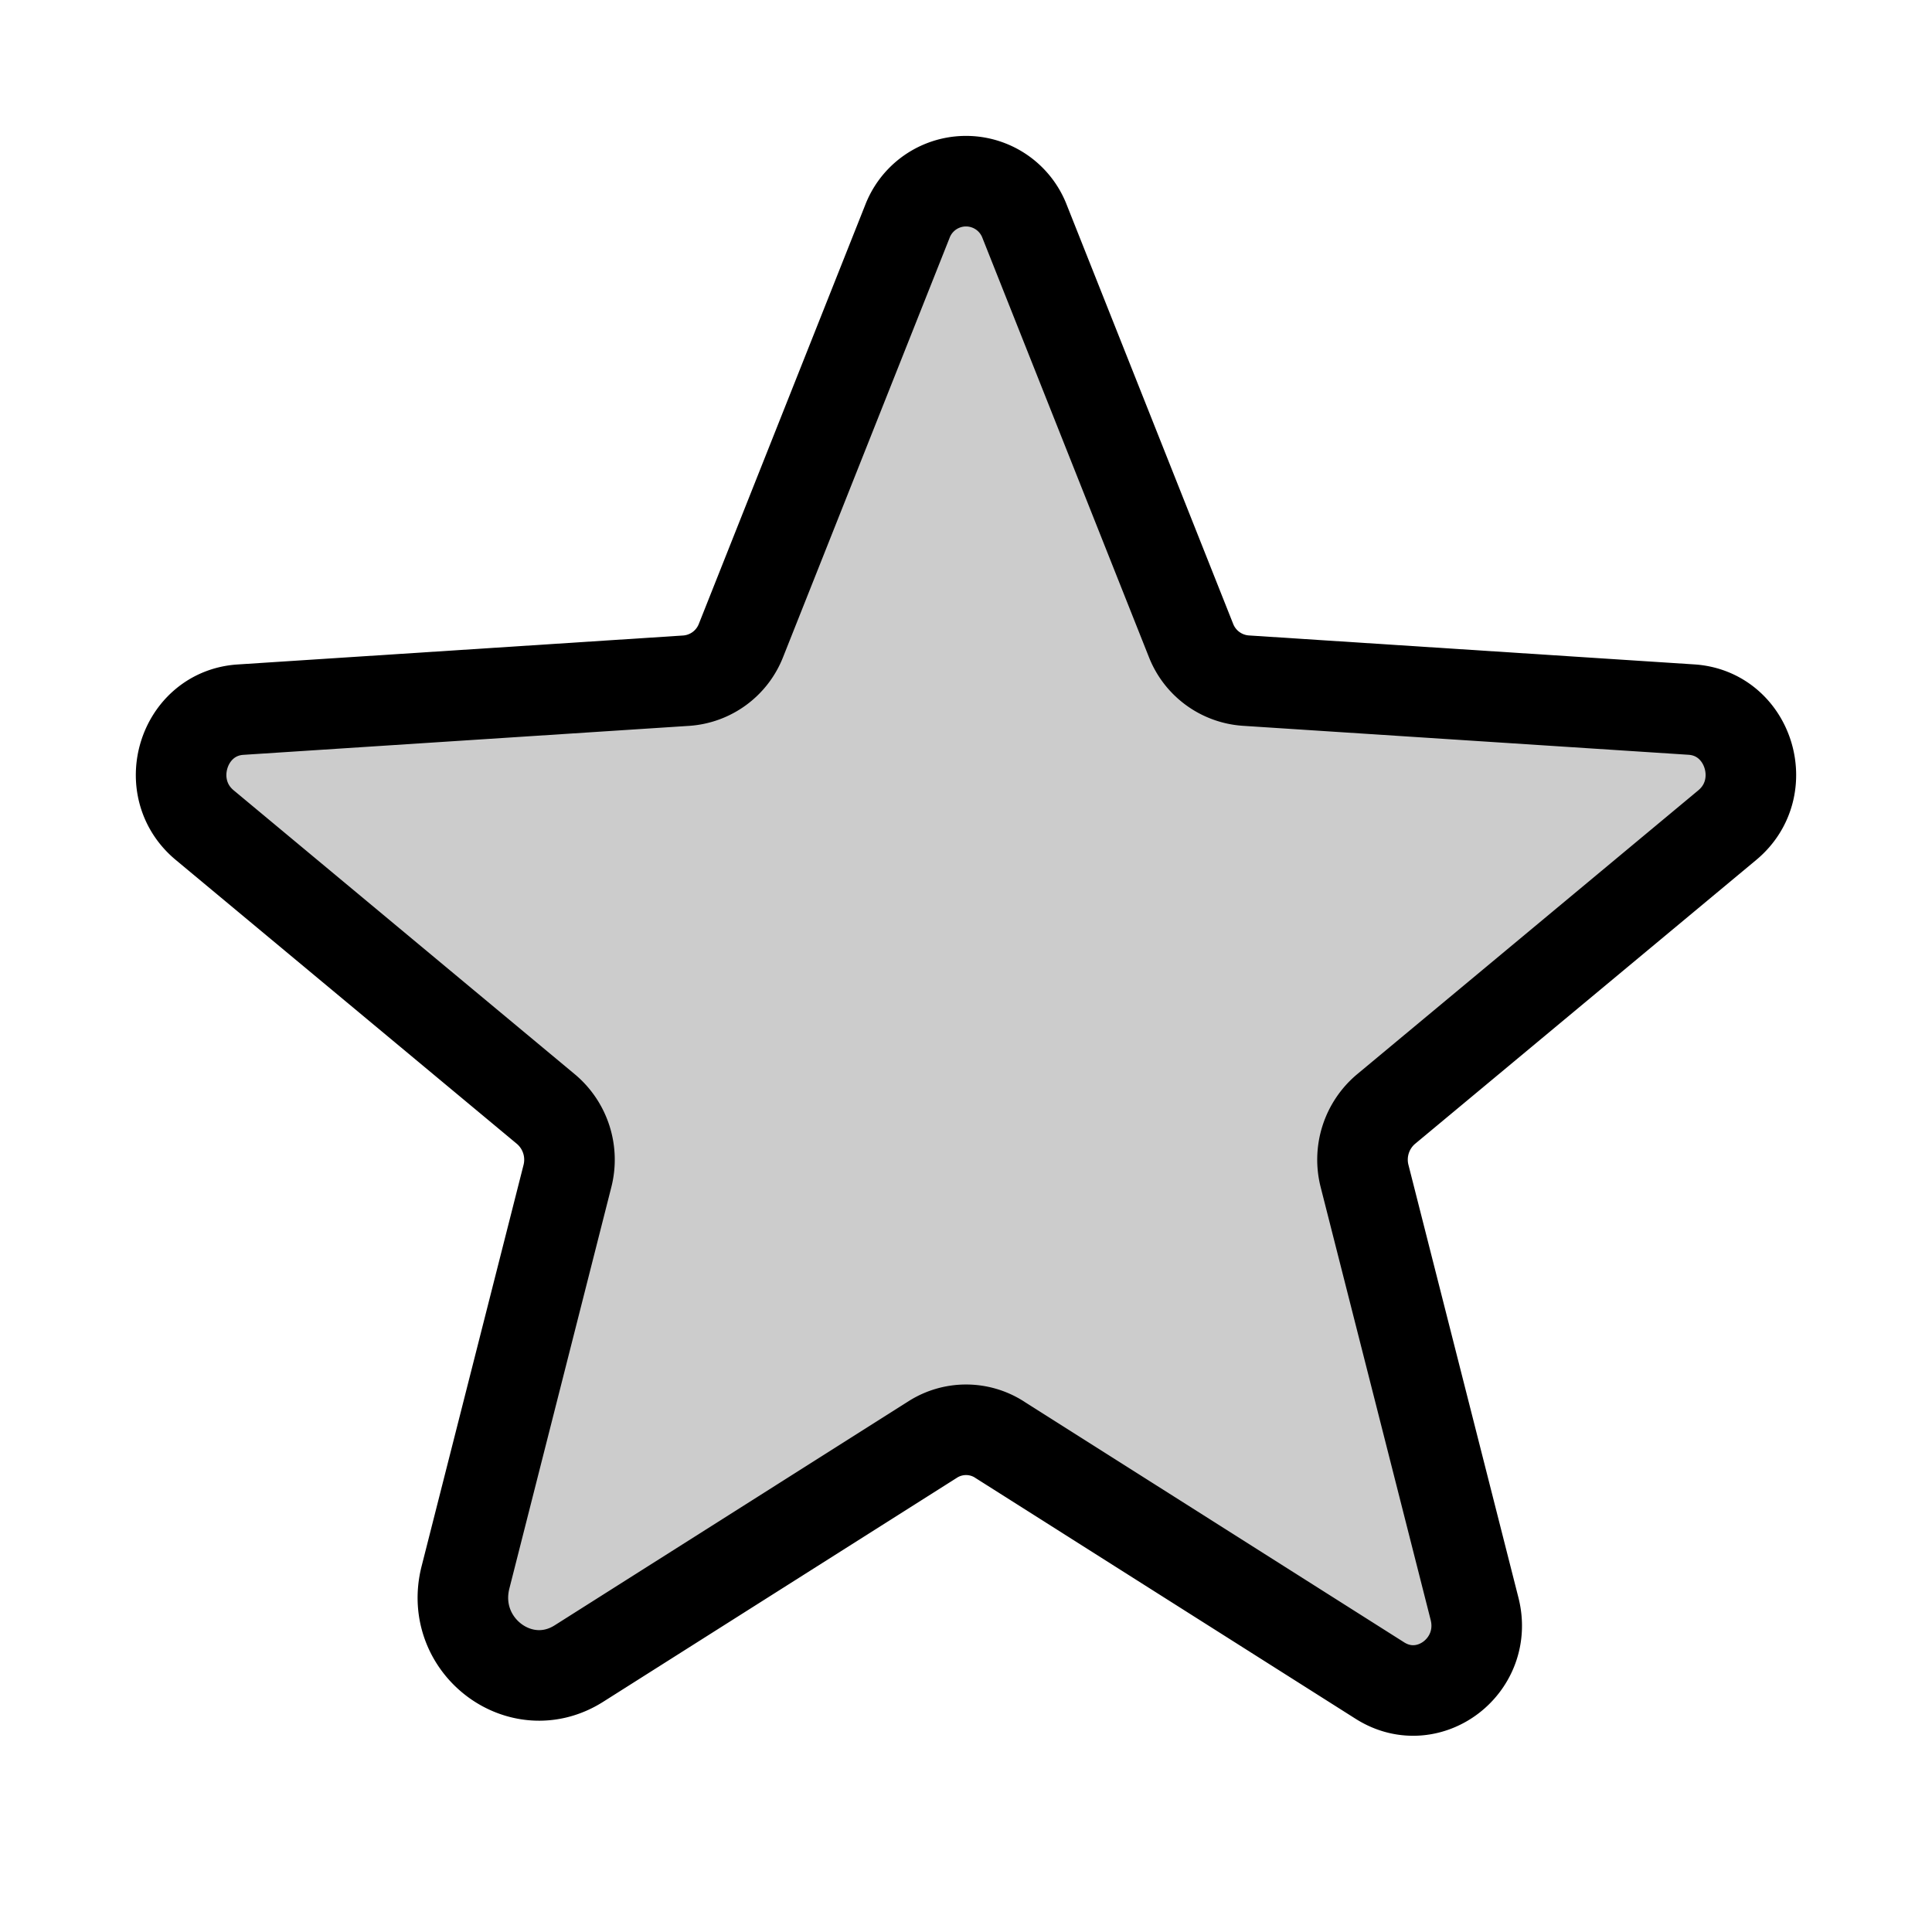
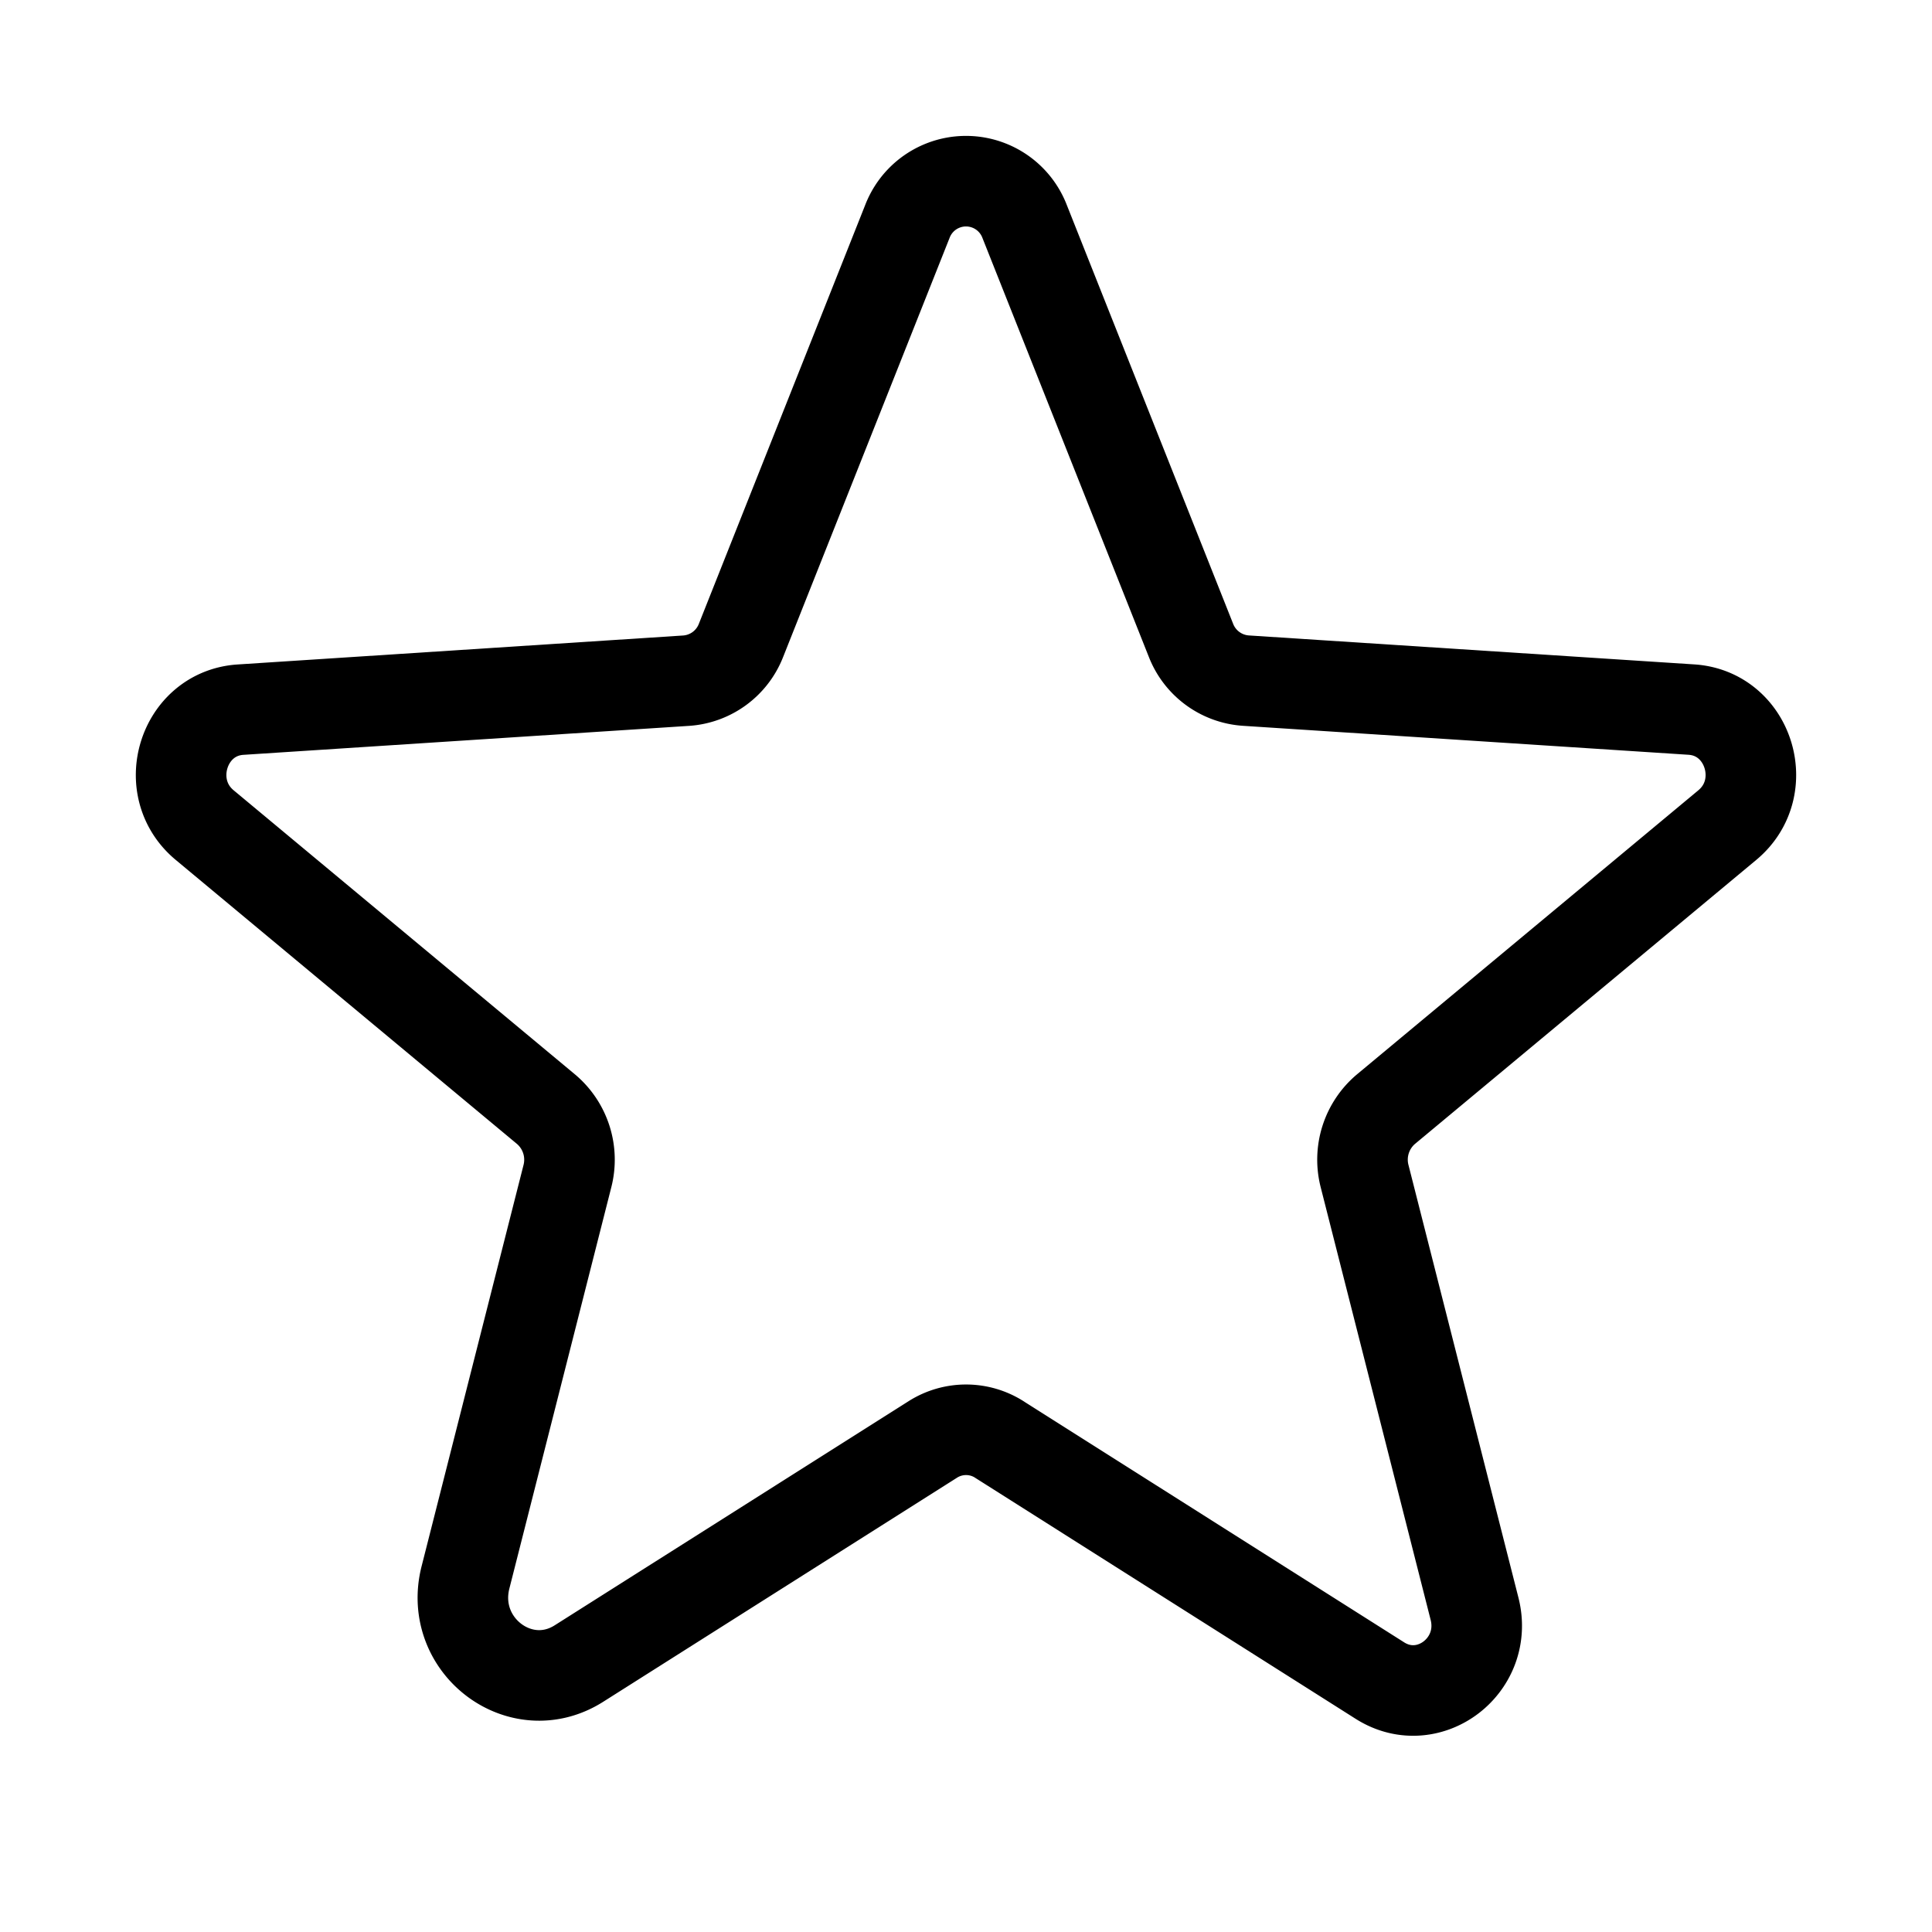
<svg xmlns="http://www.w3.org/2000/svg" fill="none" viewBox="0 0 32 32">
-   <path fill="currentColor" class="layer" d="M16.551 23.842l6.305 3.994c.806.51 1.806-.249 1.567-1.19l-1.821-7.165a1.095 1.095 0 01.354-1.11l5.654-4.705c.742-.618.36-1.851-.595-1.913l-7.383-.48a1.052 1.052 0 01-.906-.668l-2.754-6.934a1.04 1.04 0 00-1.944 0l-2.754 6.934a1.052 1.052 0 01-.906.669l-7.383.48c-.954.061-1.338 1.294-.595 1.912l5.654 4.706a1.095 1.095 0 01.354 1.109L7.71 26.126c-.287 1.129.914 2.04 1.88 1.427l5.86-3.711a1.027 1.027 0 011.102 0z" opacity=".2" />
  <path stroke="currentColor" stroke-linecap="round" stroke-linejoin="round" stroke-width="1.5" d="M16.551 23.842l6.305 3.994c.806.51 1.806-.249 1.567-1.19l-1.821-7.165a1.095 1.095 0 01.354-1.11l5.654-4.705c.742-.618.36-1.851-.595-1.913l-7.383-.48a1.052 1.052 0 01-.906-.668l-2.754-6.934a1.04 1.04 0 00-1.944 0l-2.754 6.934a1.052 1.052 0 01-.906.669l-7.383.48c-.954.061-1.338 1.294-.595 1.912l5.654 4.706a1.095 1.095 0 01.354 1.109L7.71 26.126c-.287 1.129.914 2.04 1.88 1.427l5.86-3.711a1.027 1.027 0 011.102 0v0z" />
</svg>